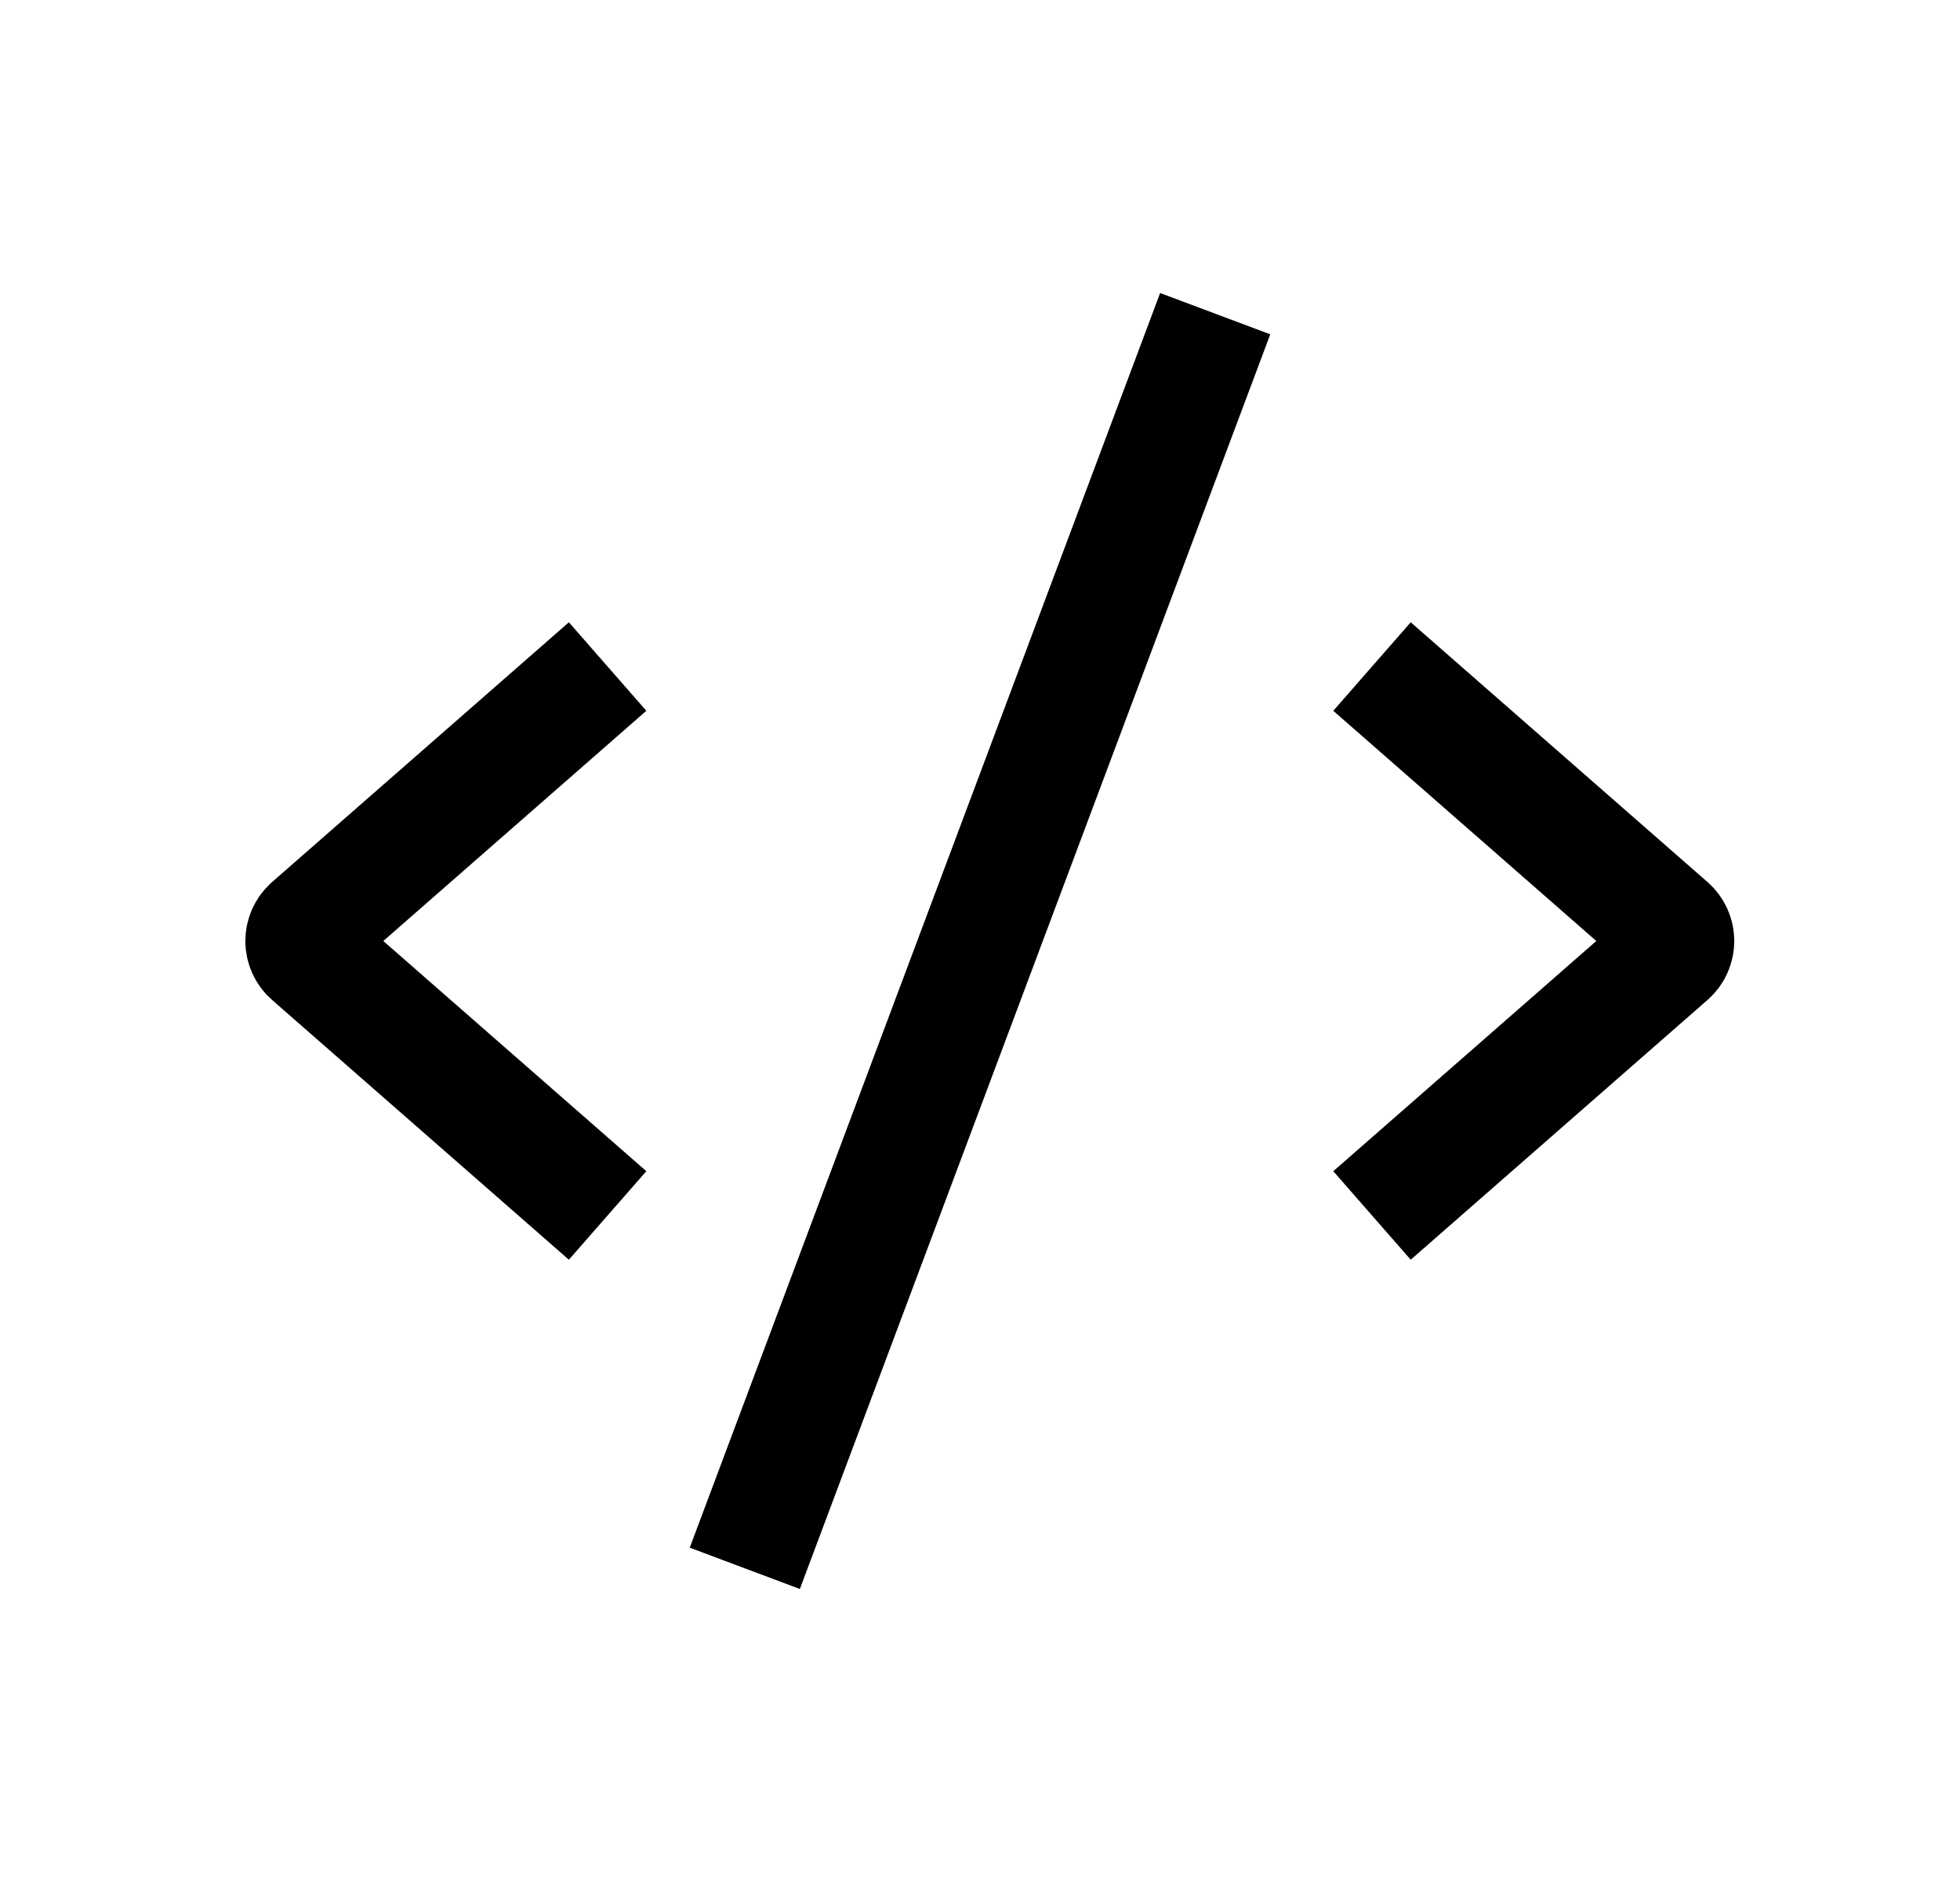
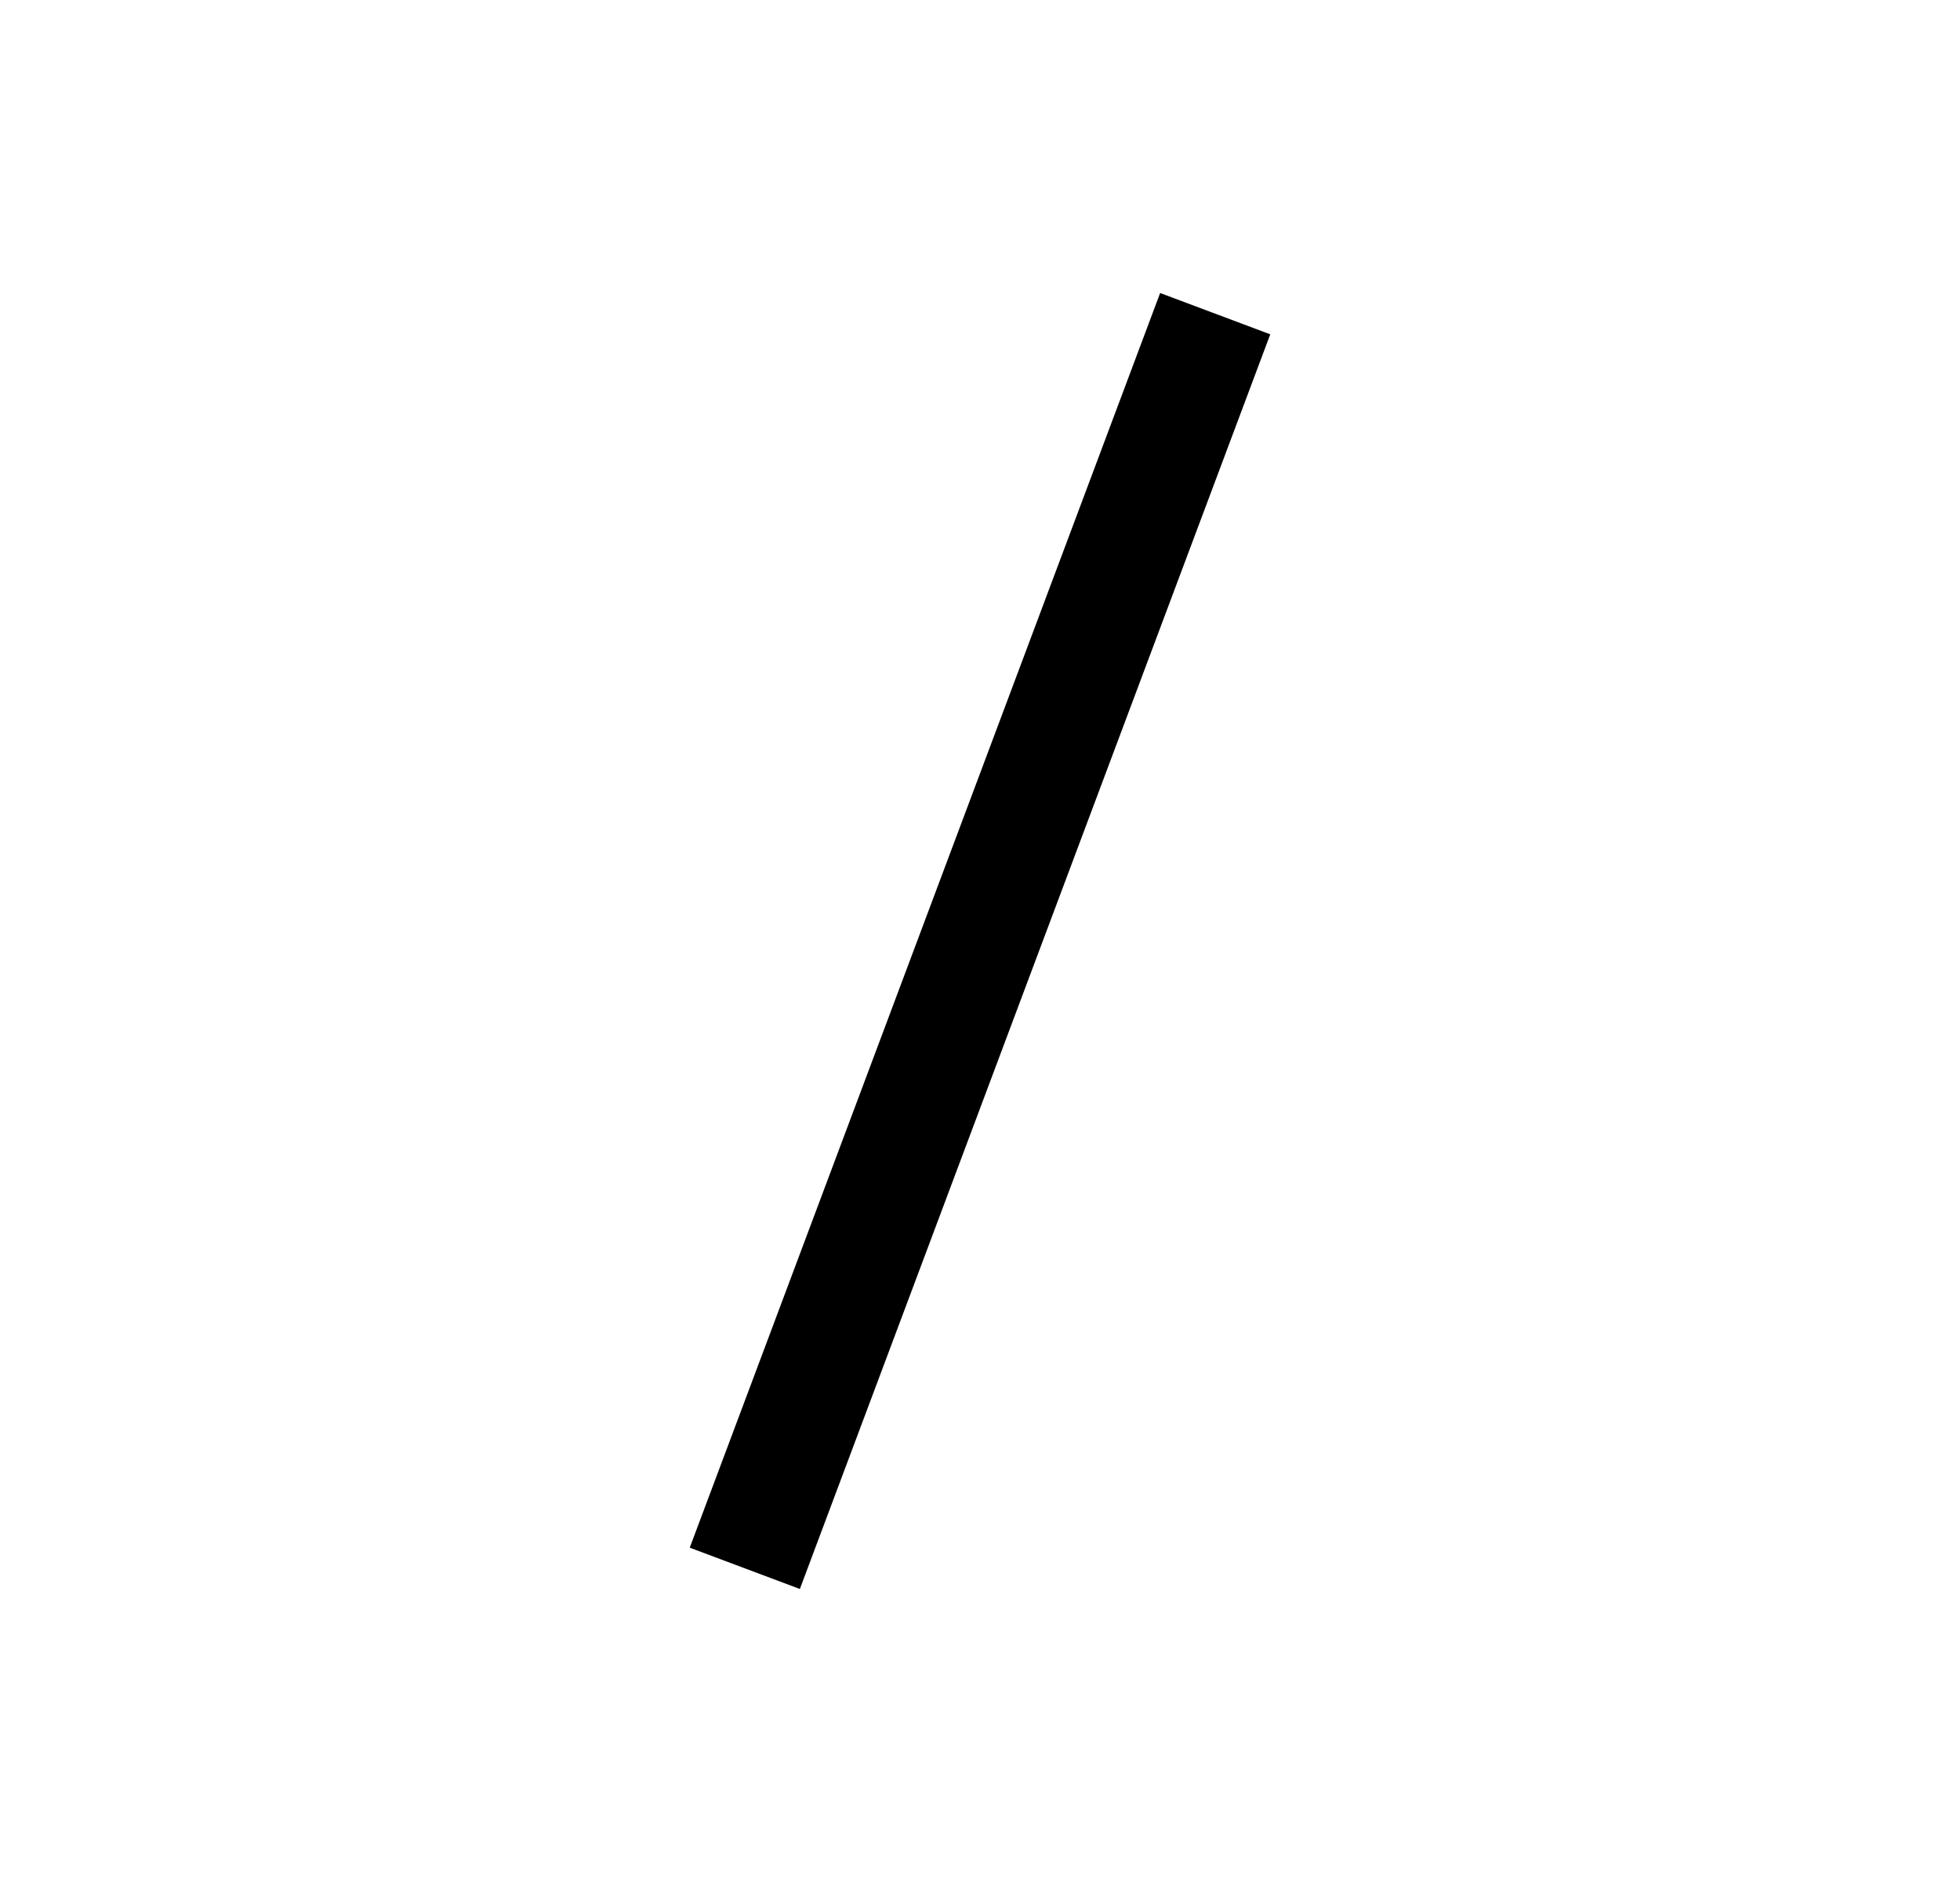
<svg xmlns="http://www.w3.org/2000/svg" width="25" height="24" viewBox="0 0 25 24" fill="none">
-   <path d="M7.75 8.5L3.965 11.812C3.851 11.912 3.851 12.088 3.965 12.188L7.75 15.5" stroke="currentColor" stroke-width="1.5" />
-   <path d="M17.5 8.5L21.285 11.812C21.399 11.912 21.399 12.088 21.285 12.188L17.5 15.5" stroke="currentColor" stroke-width="1.5" />
  <path d="M15.5 4L9.5 20" stroke="currentColor" stroke-width="1.5" />
</svg>